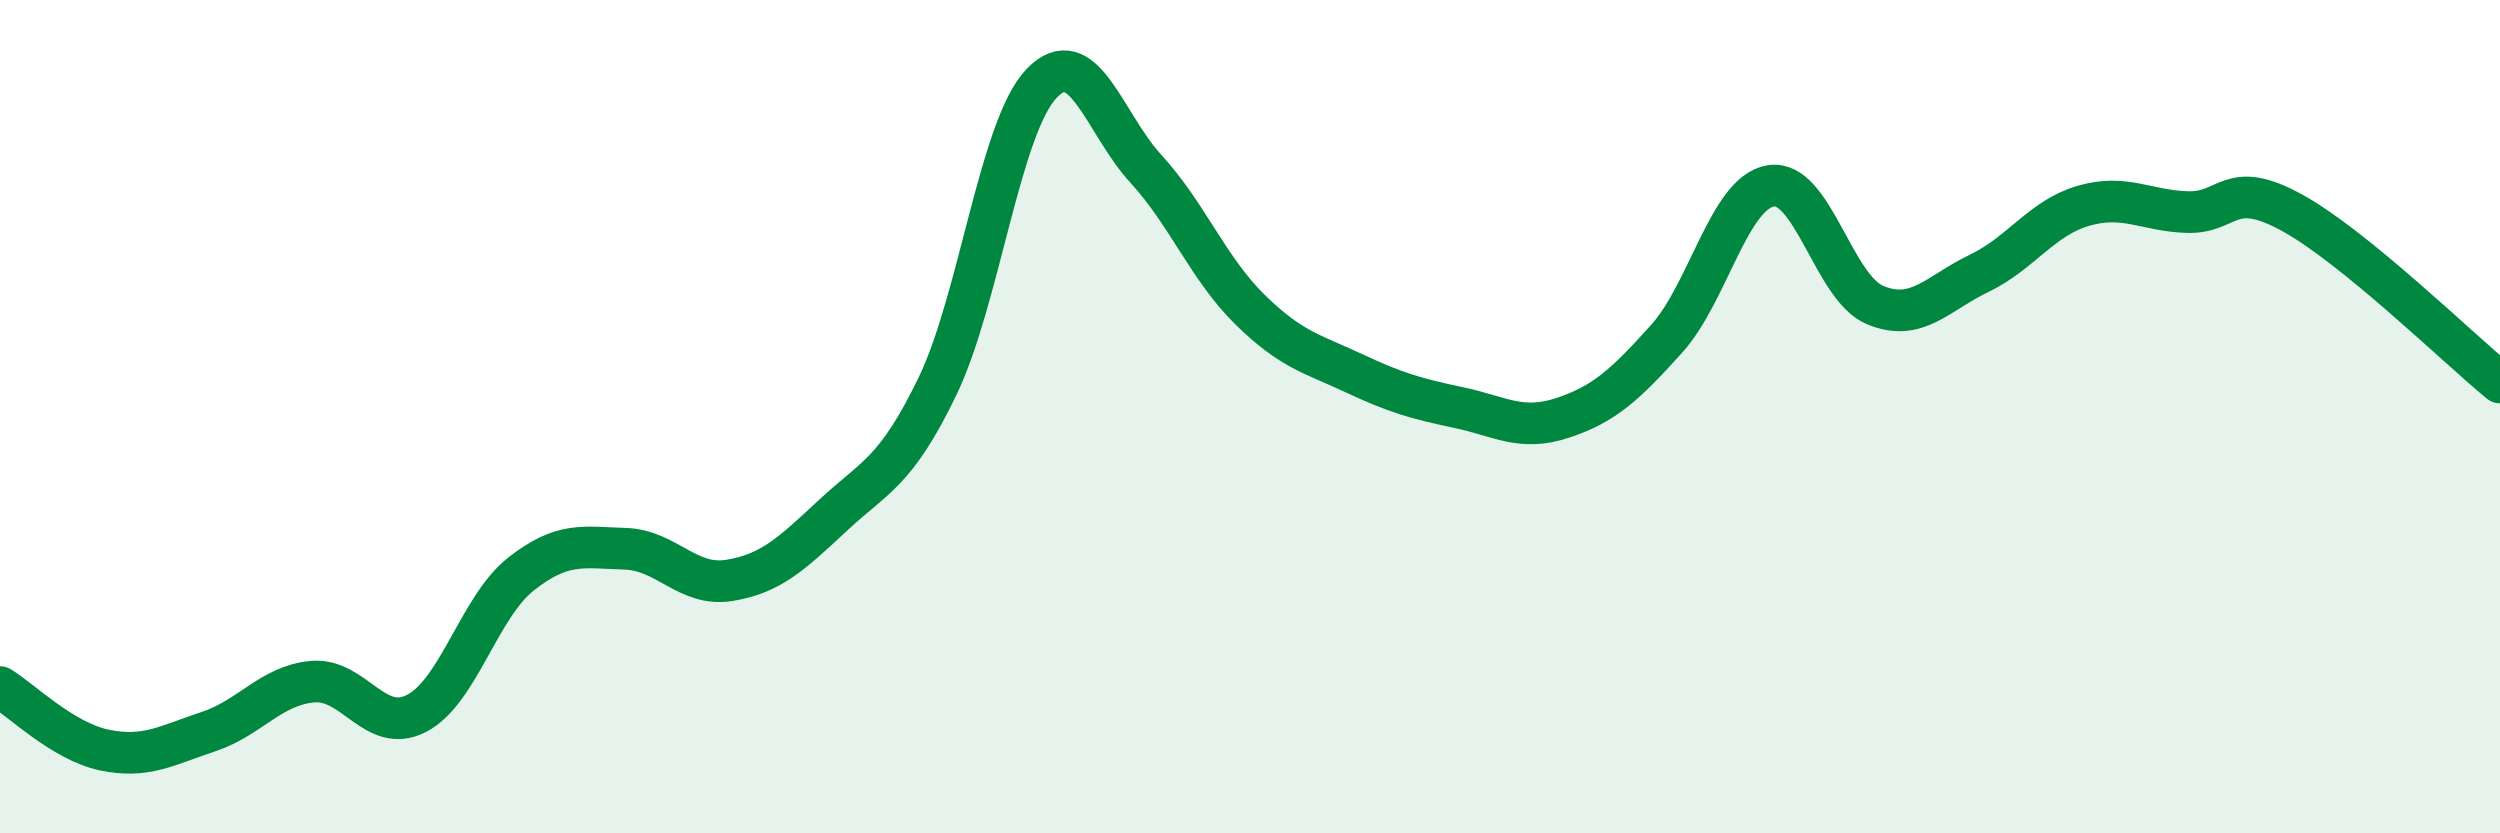
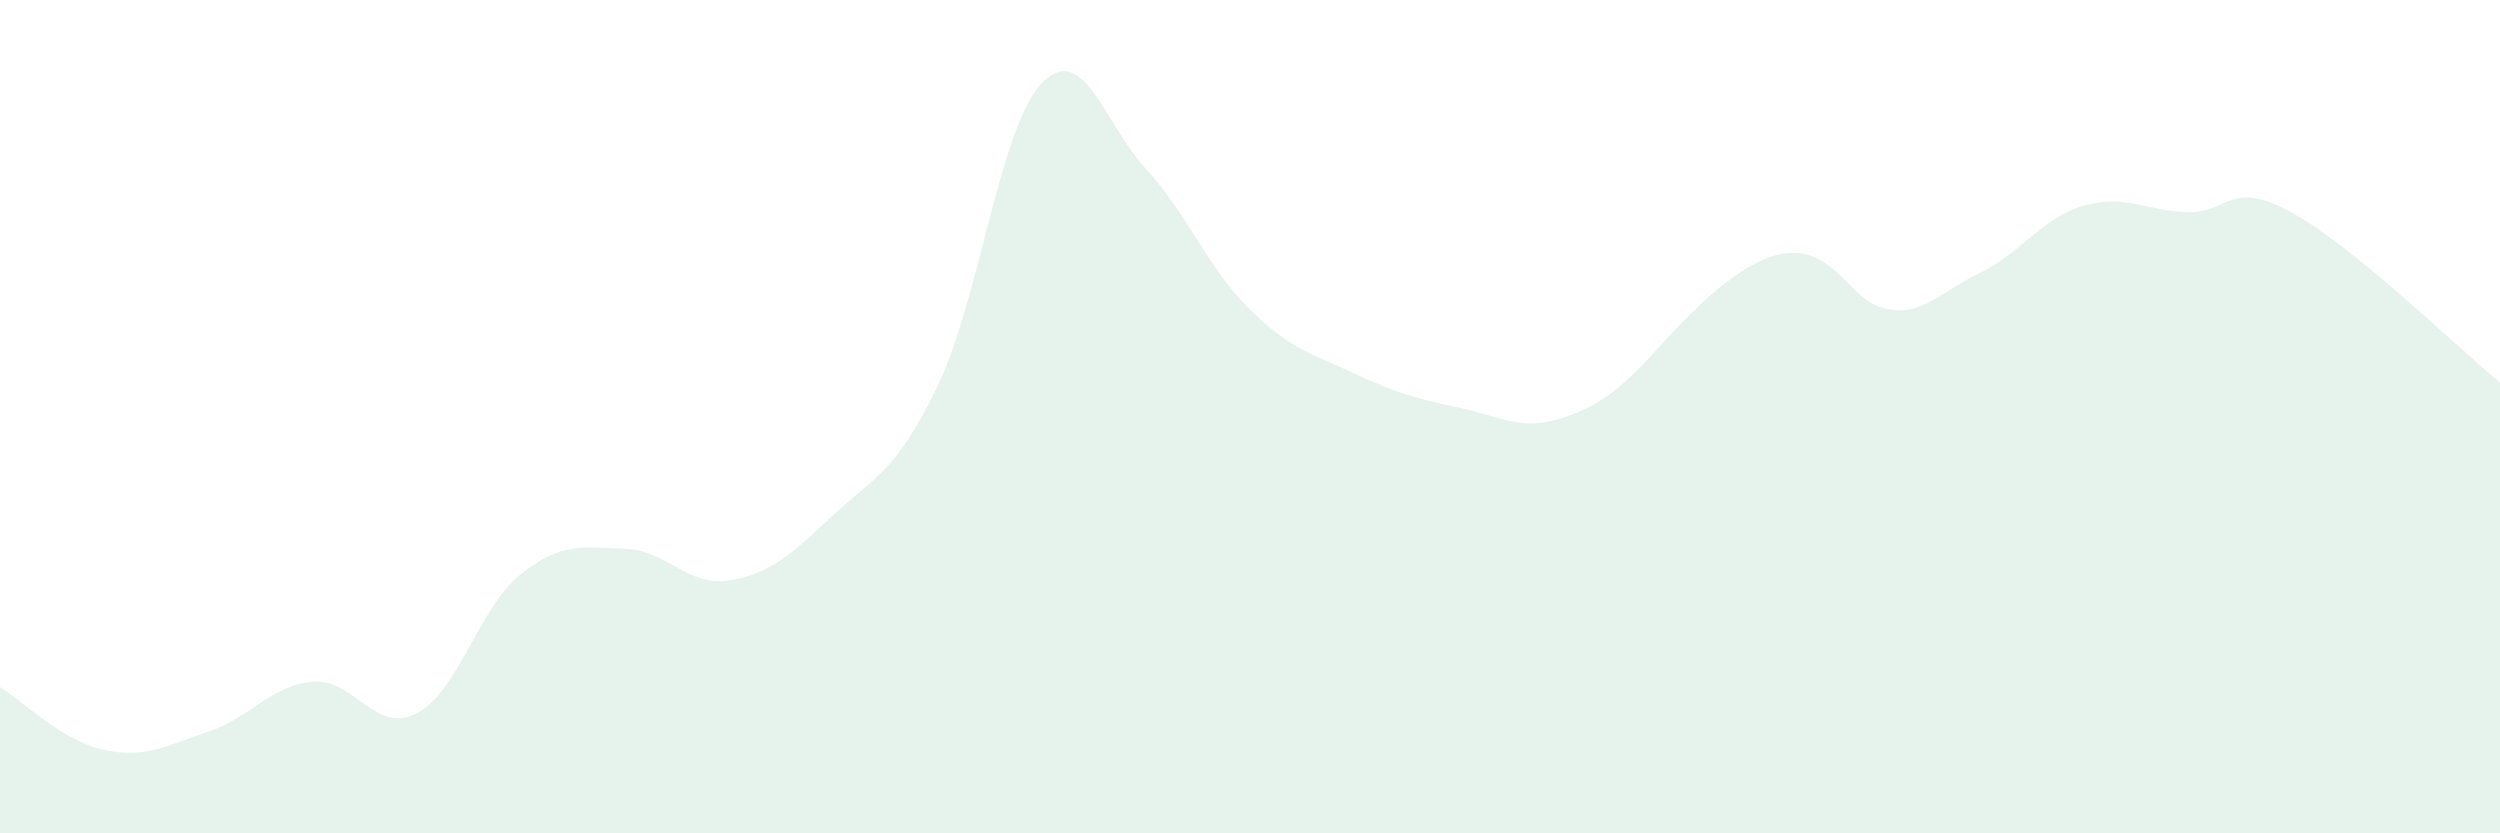
<svg xmlns="http://www.w3.org/2000/svg" width="60" height="20" viewBox="0 0 60 20">
-   <path d="M 0,16.49 C 0.5,16.79 1.5,17.79 2.5,18 C 3.5,18.21 4,17.89 5,17.56 C 6,17.23 6.5,16.45 7.5,16.36 C 8.5,16.27 9,17.64 10,17.12 C 11,16.6 11.5,14.57 12.5,13.78 C 13.5,12.99 14,13.14 15,13.17 C 16,13.2 16.5,14.09 17.5,13.93 C 18.5,13.77 19,13.29 20,12.36 C 21,11.43 21.5,11.34 22.5,9.27 C 23.5,7.2 24,3.04 25,2 C 26,0.96 26.5,2.96 27.5,4.05 C 28.5,5.14 29,6.45 30,7.43 C 31,8.41 31.5,8.49 32.5,8.96 C 33.5,9.43 34,9.57 35,9.78 C 36,9.99 36.5,10.36 37.5,10.03 C 38.5,9.7 39,9.24 40,8.13 C 41,7.02 41.5,4.62 42.5,4.46 C 43.5,4.3 44,6.9 45,7.32 C 46,7.74 46.5,7.04 47.5,6.56 C 48.5,6.08 49,5.23 50,4.94 C 51,4.65 51.5,5.06 52.5,5.09 C 53.5,5.12 53.5,4.28 55,5.1 C 56.5,5.92 59,8.36 60,9.18L60 20L0 20Z" fill="#008740" opacity="0.1" stroke-linecap="round" stroke-linejoin="round" />
-   <path d="M 0,16.49 C 0.5,16.79 1.5,17.79 2.5,18 C 3.5,18.21 4,17.89 5,17.56 C 6,17.23 6.5,16.45 7.5,16.36 C 8.5,16.27 9,17.64 10,17.12 C 11,16.6 11.5,14.57 12.5,13.78 C 13.5,12.99 14,13.14 15,13.17 C 16,13.2 16.5,14.09 17.5,13.93 C 18.5,13.77 19,13.29 20,12.36 C 21,11.43 21.5,11.34 22.5,9.27 C 23.5,7.2 24,3.04 25,2 C 26,0.96 26.5,2.96 27.5,4.05 C 28.5,5.14 29,6.45 30,7.43 C 31,8.41 31.5,8.49 32.5,8.96 C 33.5,9.43 34,9.57 35,9.78 C 36,9.99 36.5,10.36 37.5,10.03 C 38.5,9.7 39,9.24 40,8.13 C 41,7.02 41.5,4.62 42.5,4.46 C 43.5,4.3 44,6.9 45,7.32 C 46,7.74 46.5,7.04 47.5,6.56 C 48.5,6.08 49,5.23 50,4.94 C 51,4.65 51.5,5.06 52.5,5.09 C 53.5,5.12 53.5,4.28 55,5.1 C 56.5,5.92 59,8.36 60,9.18" stroke="#008740" stroke-width="1" fill="none" stroke-linecap="round" stroke-linejoin="round" />
+   <path d="M 0,16.49 C 0.5,16.79 1.5,17.79 2.5,18 C 3.5,18.21 4,17.89 5,17.56 C 6,17.23 6.5,16.45 7.5,16.36 C 8.5,16.27 9,17.64 10,17.12 C 11,16.6 11.5,14.57 12.5,13.78 C 13.5,12.99 14,13.14 15,13.17 C 16,13.2 16.5,14.09 17.5,13.93 C 18.5,13.77 19,13.29 20,12.36 C 21,11.43 21.5,11.34 22.5,9.27 C 23.5,7.2 24,3.04 25,2 C 26,0.96 26.5,2.96 27.5,4.05 C 28.5,5.14 29,6.45 30,7.43 C 31,8.41 31.5,8.49 32.5,8.96 C 33.5,9.43 34,9.57 35,9.78 C 36,9.99 36.5,10.36 37.5,10.03 C 38.5,9.7 39,9.24 40,8.13 C 43.5,4.3 44,6.9 45,7.32 C 46,7.74 46.5,7.04 47.5,6.56 C 48.5,6.08 49,5.23 50,4.94 C 51,4.65 51.5,5.06 52.5,5.09 C 53.5,5.12 53.5,4.28 55,5.1 C 56.5,5.92 59,8.36 60,9.18L60 20L0 20Z" fill="#008740" opacity="0.1" stroke-linecap="round" stroke-linejoin="round" />
</svg>